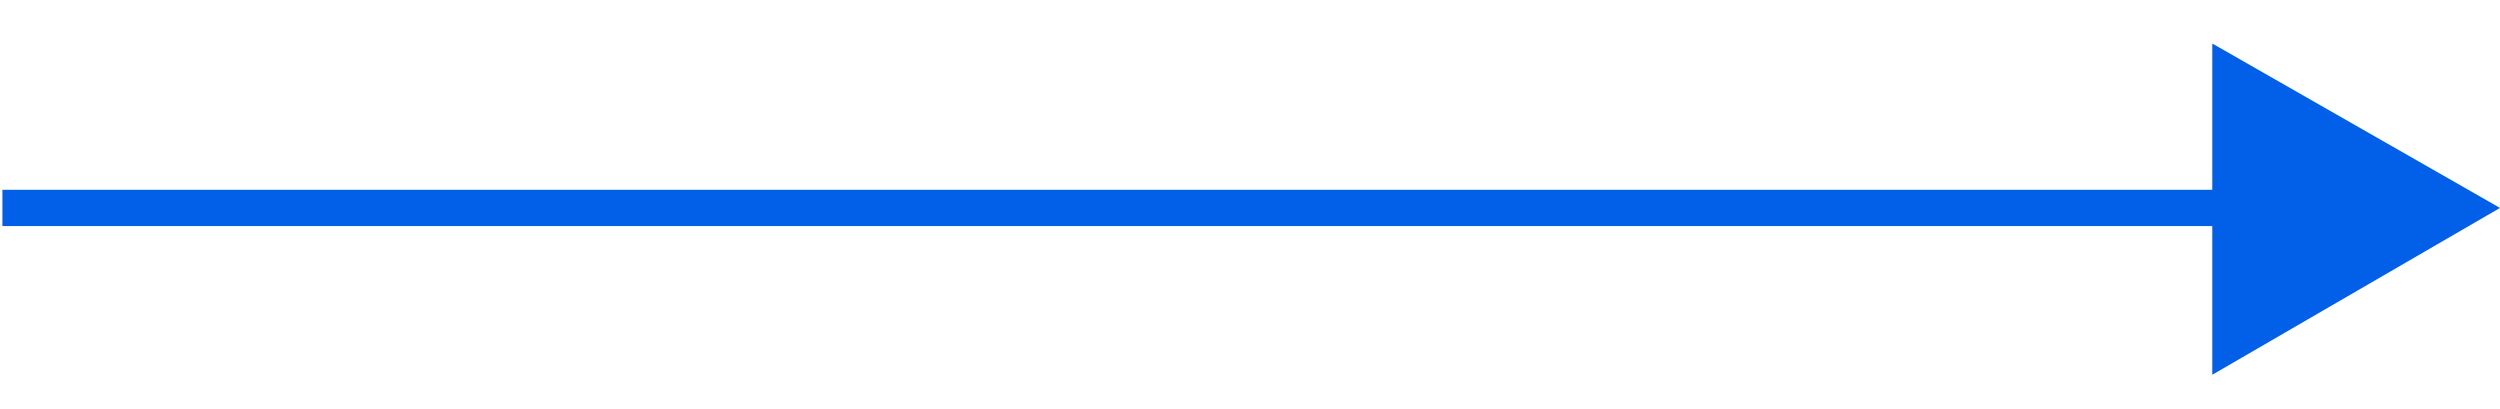
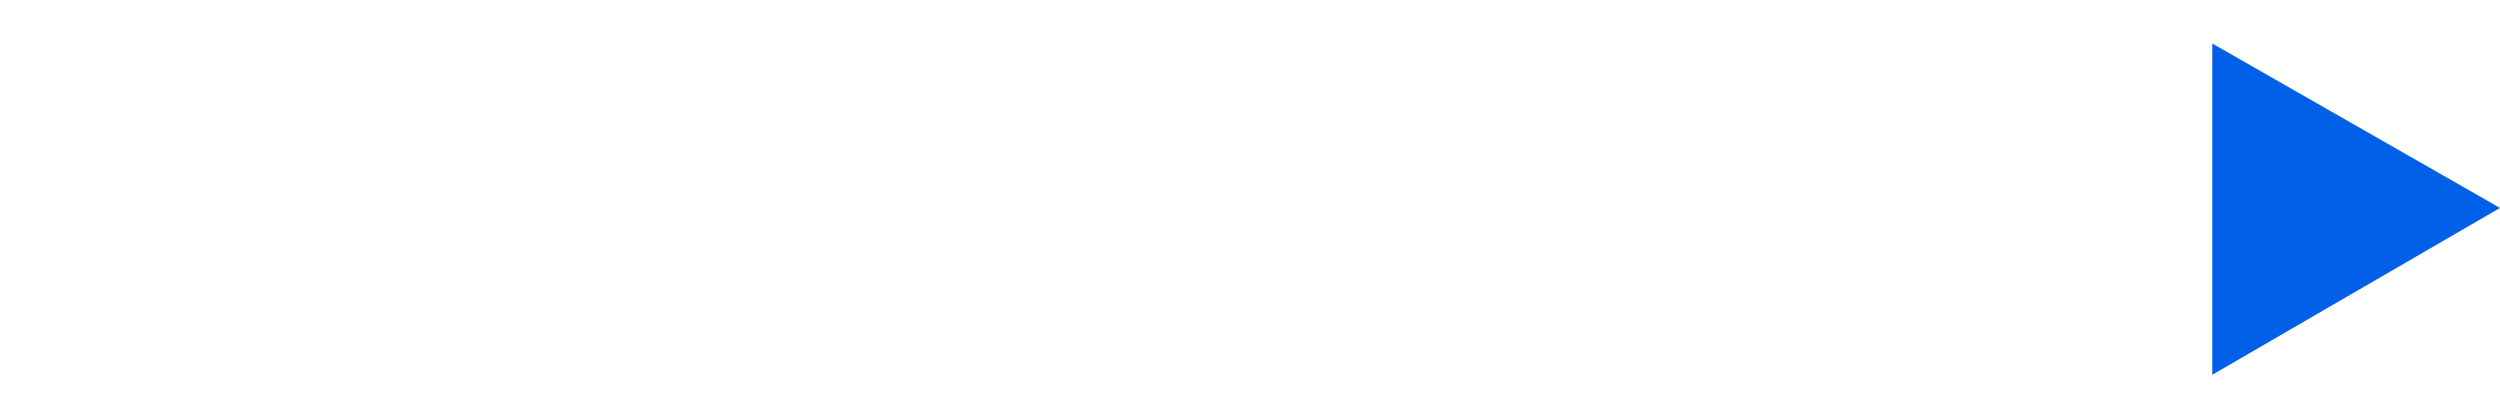
<svg xmlns="http://www.w3.org/2000/svg" id="Слой_1" x="0px" y="0px" viewBox="0 0 103.4 16.9" style="enable-background:new 0 0 103.4 16.9;" xml:space="preserve">
  <style type="text/css"> .st0{fill:none;stroke:#0260E8;stroke-width:1.5;} .st1{fill:#0260E8;} </style>
  <g>
-     <line class="st0" x1="92.9" y1="8.6" x2="0.1" y2="8.6" />
    <polygon class="st1" points="103.4,8.6 91.5,1.8 91.5,15.5 " />
  </g>
</svg>